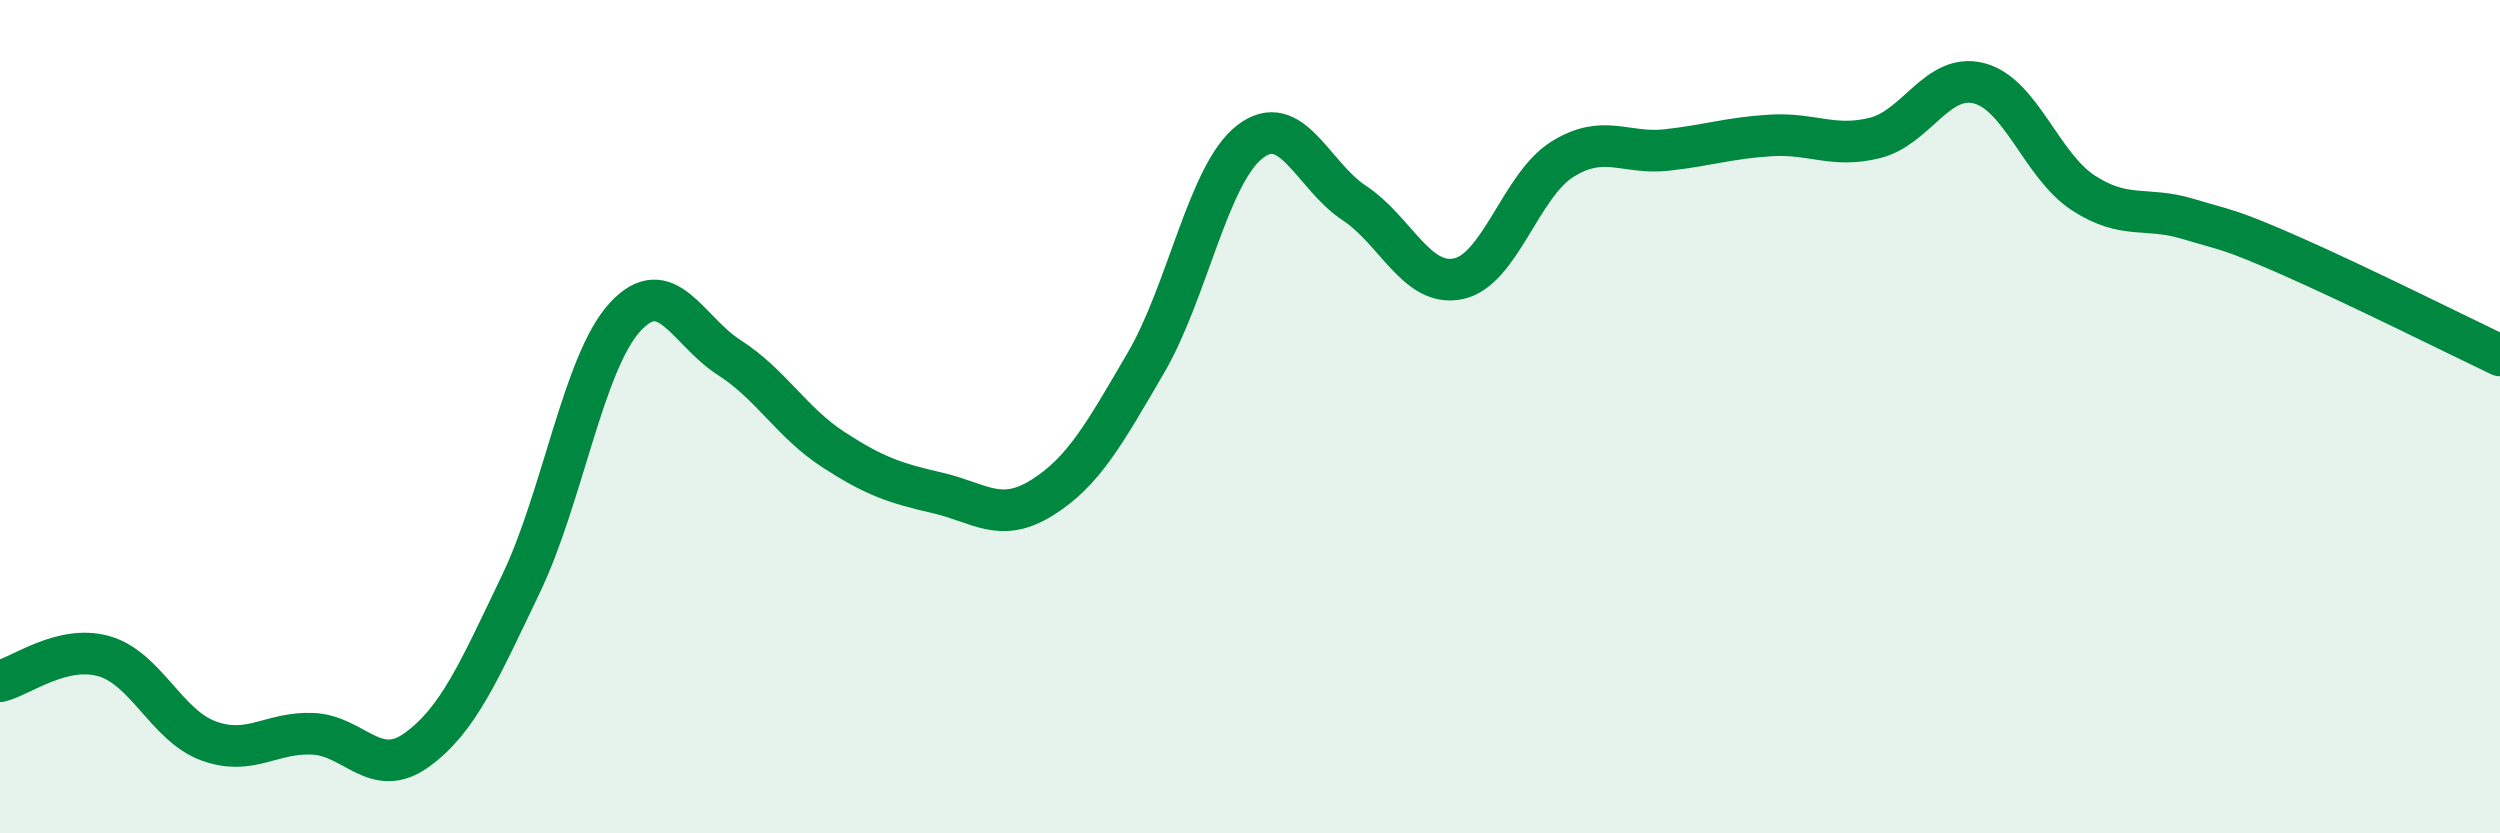
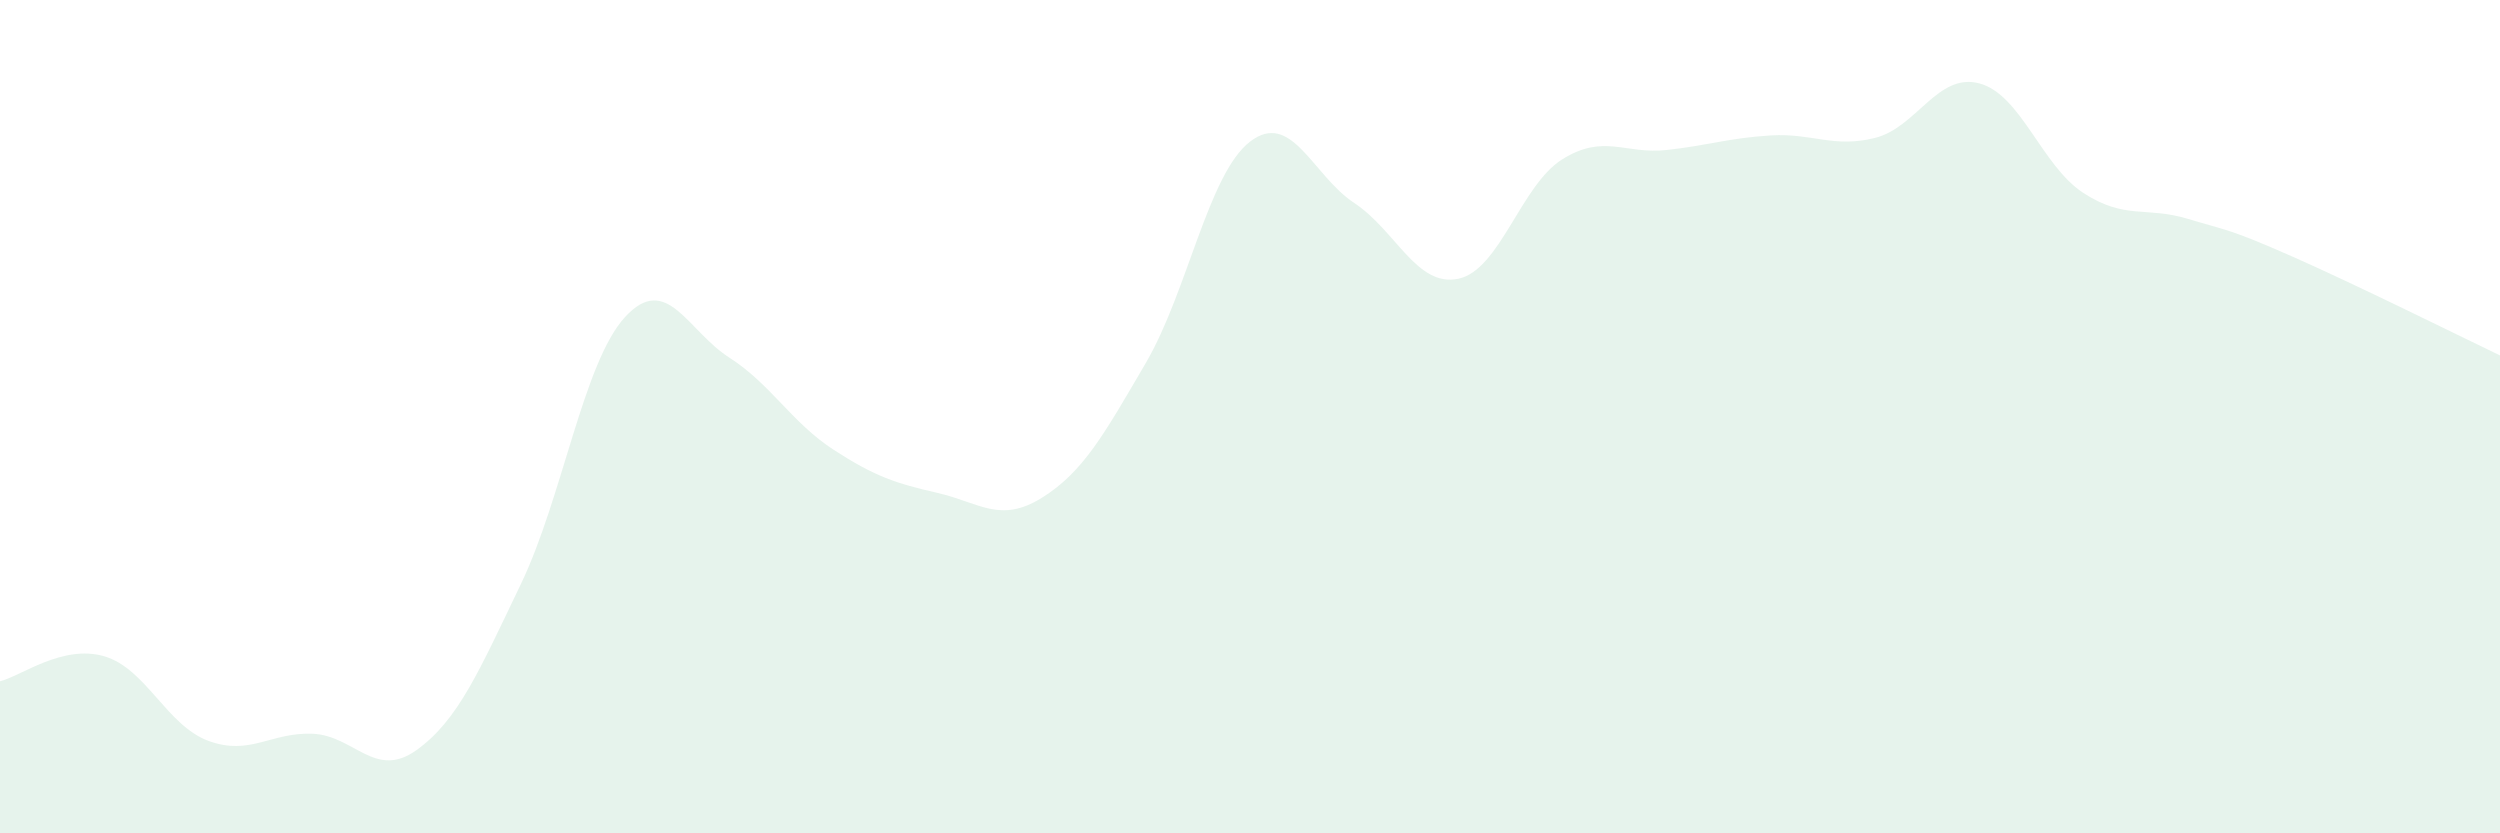
<svg xmlns="http://www.w3.org/2000/svg" width="60" height="20" viewBox="0 0 60 20">
  <path d="M 0,16.35 C 0.5,16.23 1.5,15.46 2.5,15.75 C 3.5,16.04 4,17.41 5,17.78 C 6,18.15 6.5,17.57 7.5,17.61 C 8.5,17.65 9,18.72 10,18 C 11,17.28 11.5,16.1 12.5,14.02 C 13.5,11.94 14,8.7 15,7.61 C 16,6.52 16.5,7.94 17.5,8.58 C 18.5,9.22 19,10.14 20,10.79 C 21,11.44 21.5,11.6 22.5,11.83 C 23.5,12.06 24,12.57 25,11.95 C 26,11.33 26.5,10.42 27.5,8.71 C 28.5,7 29,4.17 30,3.4 C 31,2.63 31.5,4.21 32.5,4.87 C 33.5,5.53 34,6.9 35,6.69 C 36,6.48 36.5,4.44 37.5,3.82 C 38.5,3.2 39,3.71 40,3.6 C 41,3.49 41.5,3.31 42.5,3.25 C 43.5,3.19 44,3.56 45,3.31 C 46,3.06 46.5,1.74 47.5,2 C 48.5,2.26 49,3.98 50,4.63 C 51,5.28 51.5,4.95 52.5,5.25 C 53.5,5.55 53.5,5.49 55,6.15 C 56.5,6.81 59,8.05 60,8.53L60 20L0 20Z" fill="#008740" opacity="0.1" stroke-linecap="round" stroke-linejoin="round" />
-   <path d="M 0,16.35 C 0.5,16.23 1.5,15.46 2.5,15.75 C 3.5,16.04 4,17.41 5,17.78 C 6,18.15 6.5,17.57 7.5,17.61 C 8.5,17.65 9,18.72 10,18 C 11,17.28 11.5,16.1 12.5,14.02 C 13.5,11.94 14,8.7 15,7.61 C 16,6.52 16.5,7.94 17.5,8.58 C 18.5,9.22 19,10.14 20,10.79 C 21,11.44 21.5,11.6 22.5,11.83 C 23.5,12.06 24,12.57 25,11.95 C 26,11.33 26.5,10.42 27.5,8.71 C 28.5,7 29,4.17 30,3.4 C 31,2.63 31.5,4.21 32.5,4.87 C 33.5,5.53 34,6.9 35,6.69 C 36,6.48 36.5,4.44 37.5,3.82 C 38.5,3.2 39,3.71 40,3.6 C 41,3.49 41.5,3.31 42.5,3.25 C 43.5,3.19 44,3.56 45,3.31 C 46,3.06 46.5,1.74 47.5,2 C 48.5,2.26 49,3.98 50,4.63 C 51,5.28 51.5,4.95 52.5,5.25 C 53.5,5.55 53.5,5.49 55,6.15 C 56.5,6.81 59,8.05 60,8.53" stroke="#008740" stroke-width="1" fill="none" stroke-linecap="round" stroke-linejoin="round" />
</svg>